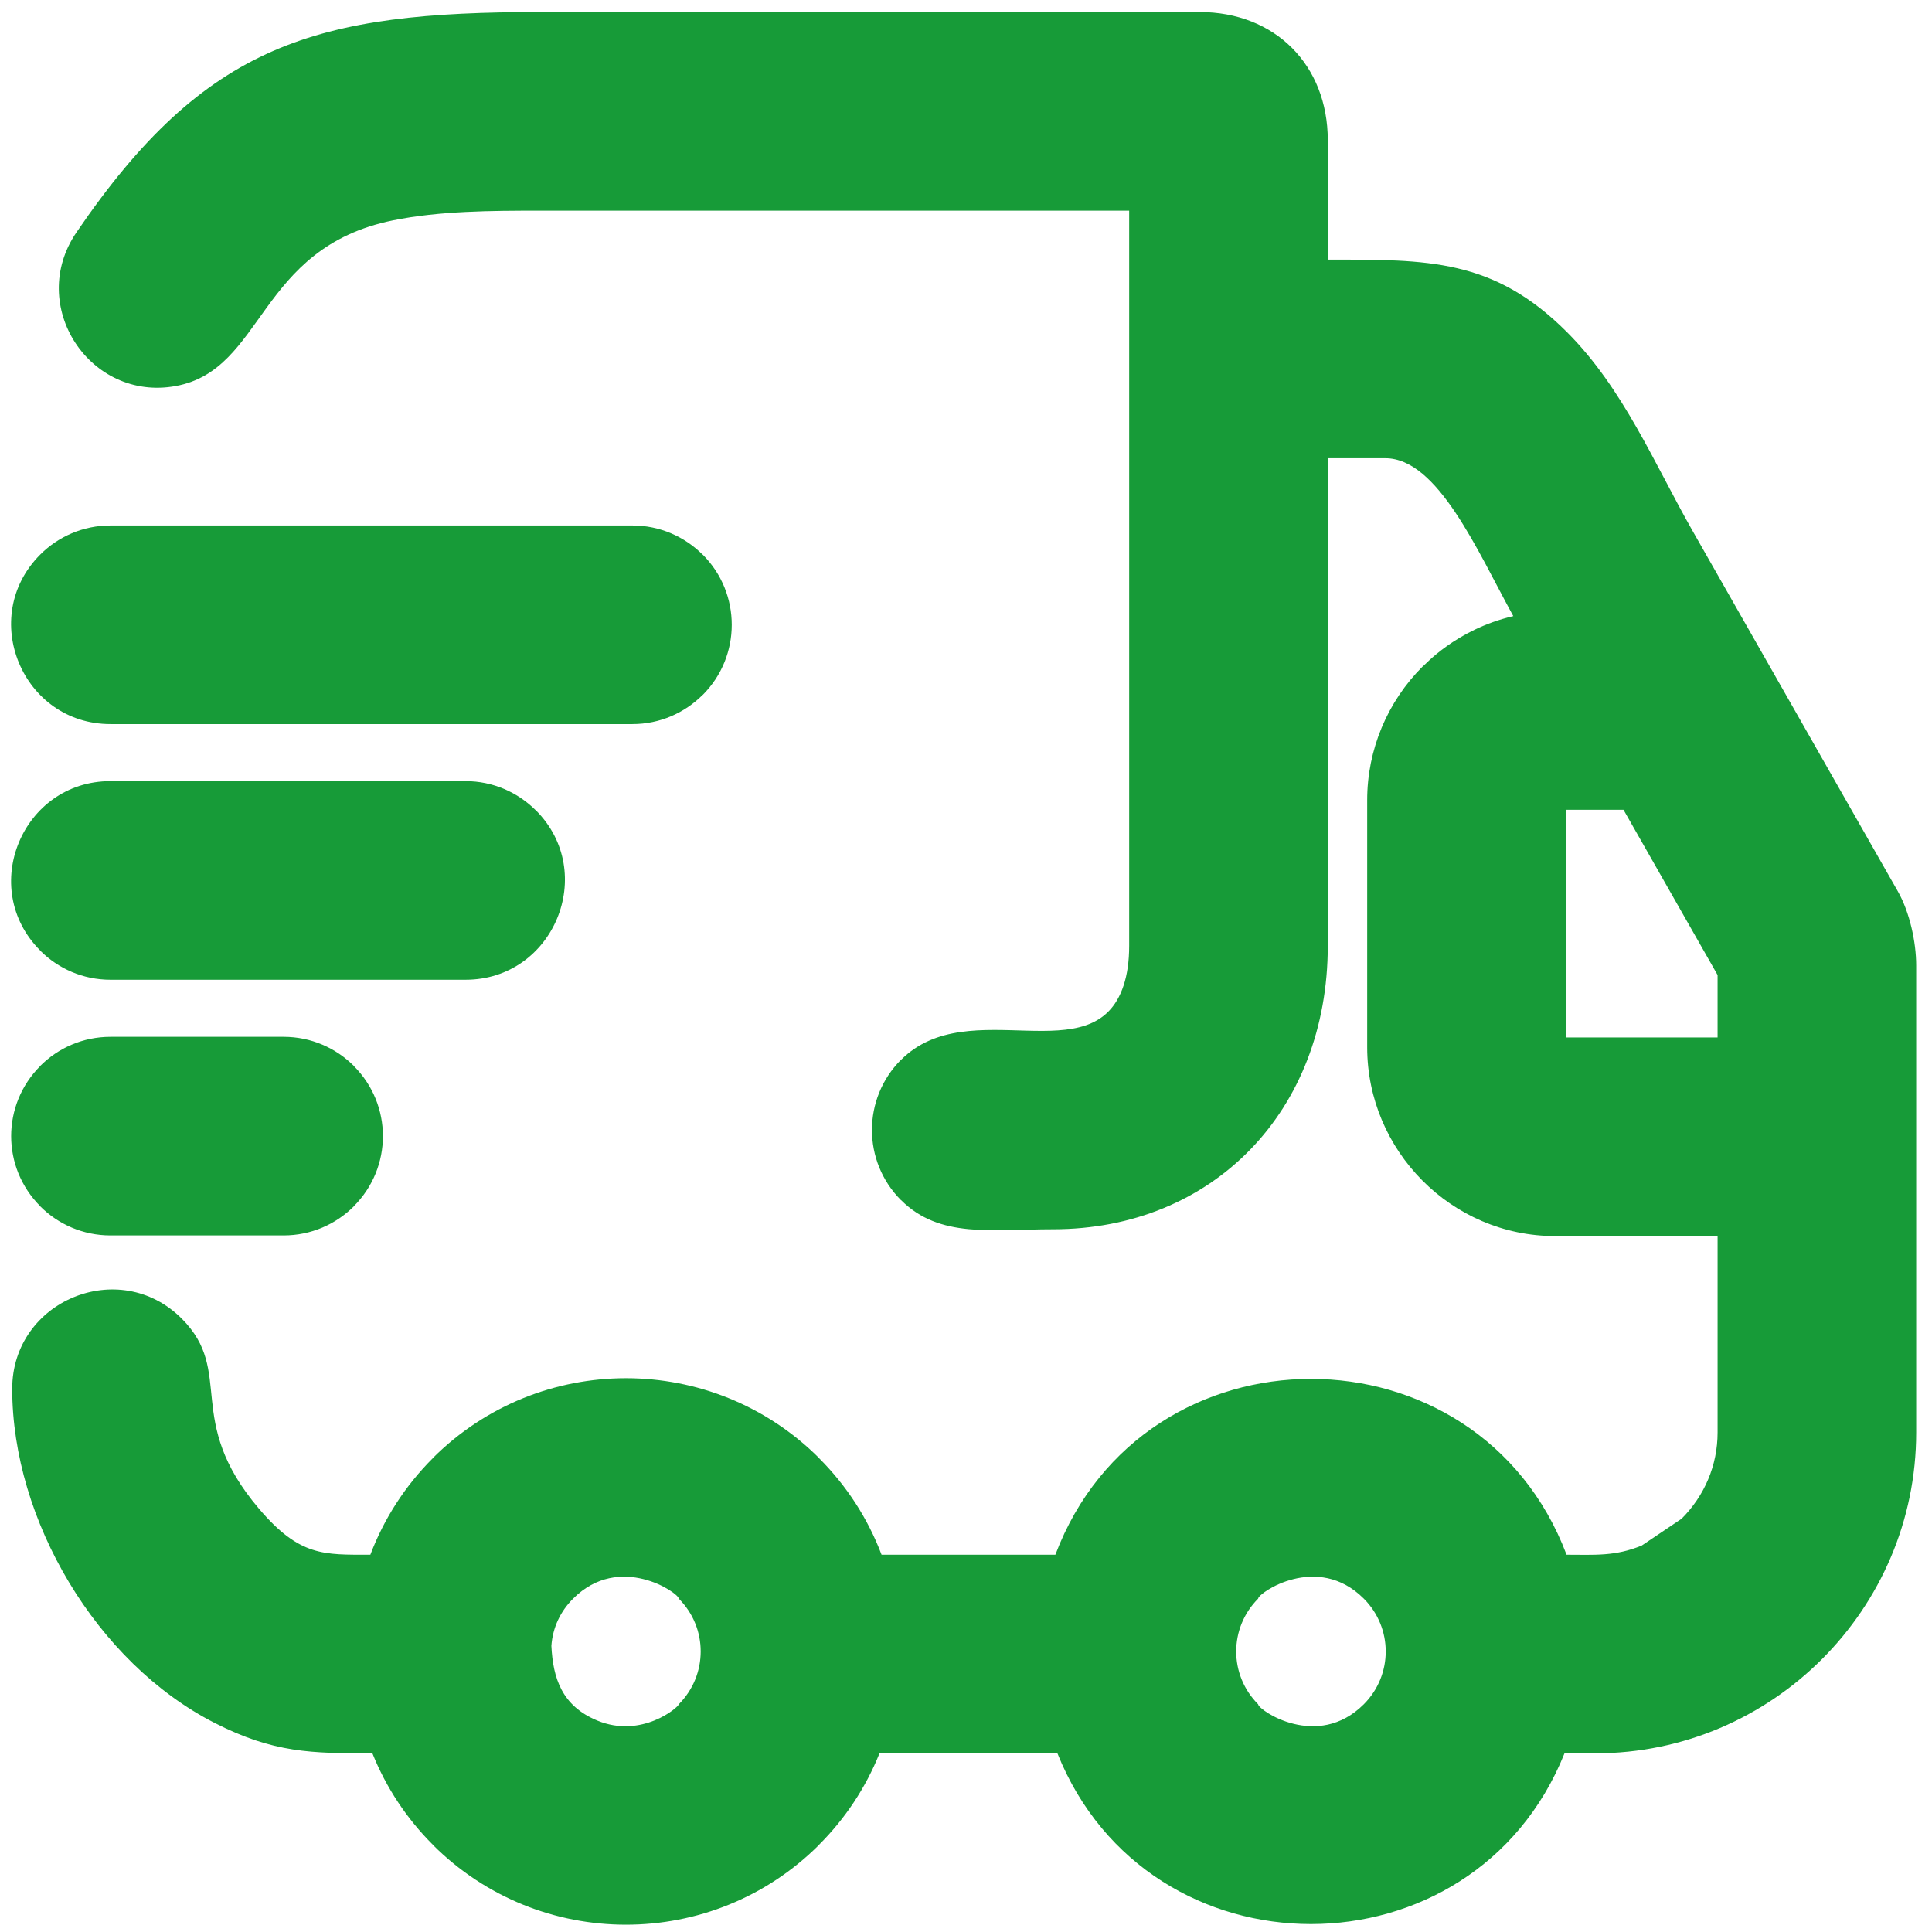
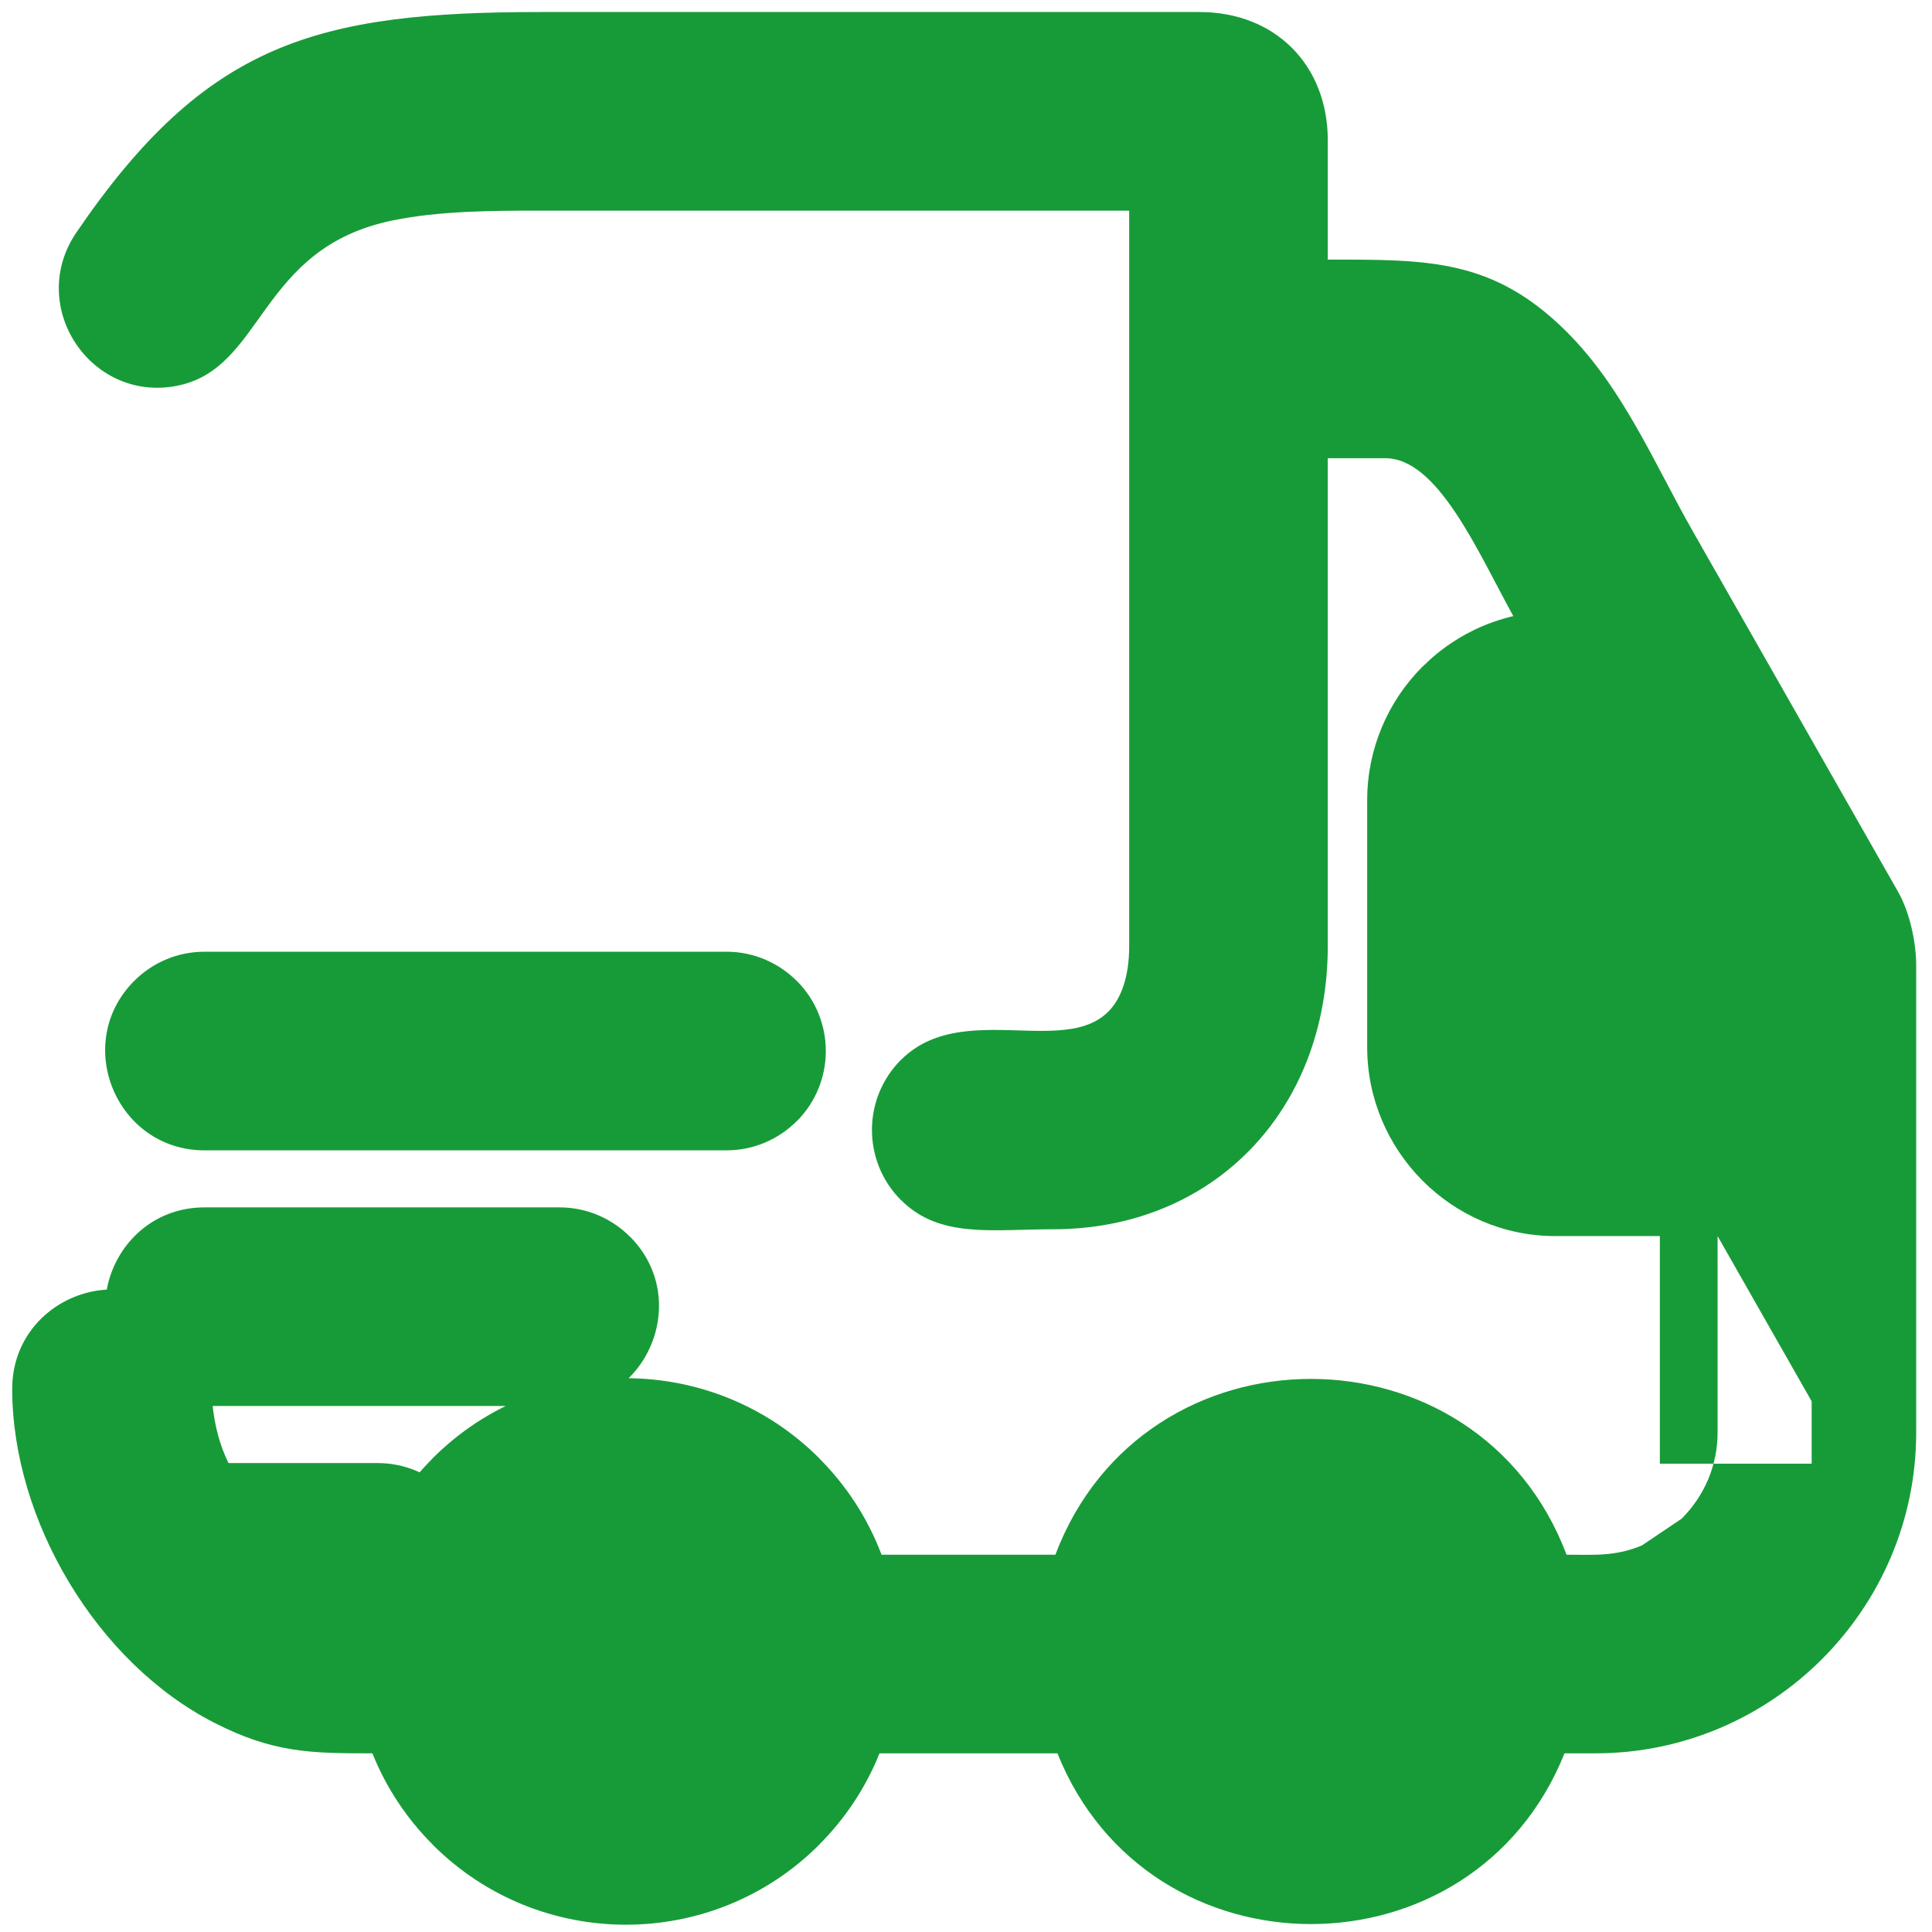
<svg xmlns="http://www.w3.org/2000/svg" xml:space="preserve" width="50mm" height="50mm" version="1.1" style="shape-rendering:geometricPrecision; text-rendering:geometricPrecision; image-rendering:optimizeQuality; fill-rule:evenodd; clip-rule:evenodd" viewBox="0 0 5000 5000">
  <defs>
    <style type="text/css">
   
    .fil0 {fill:#179B38;fill-rule:nonzero}
   
  </style>
  </defs>
  <g id="Layer_x0020_1">
-     <path class="fil0" d="M4445.09 3198.94l-420.35 0c-268.8,0 -486.46,-221.74 -486.46,-488.51l0 -640.16c0,-130.47 52.56,-254.49 143.28,-345.22l0.27 0c3.67,-1.51 84.04,-95.42 234.56,-130.59 -92.77,-168.49 -195.4,-408.59 -331.17,-408.59l-148.93 0 0 1261.84c0,427.89 -297.75,733.64 -711,733.64 -158.69,0 -293.51,24.25 -393.27,-75.43l-0.14 0.14c-100.38,-100.38 -100.38,-263.08 0,-363.46l0.14 0.14c176.66,-176.51 499.75,39.7 576.01,-192.81 9.14,-27.88 14.28,-61.82 14.28,-102.22l0 -1902.54 -1523.1 0c-128.6,0 -262.15,0.68 -382.29,25.15 -351.76,71.65 -331.35,386.48 -562.18,428.74 -222.59,40.76 -385.92,-208.44 -256.96,-397.58 334.97,-491.28 621.19,-570.35 1201.43,-570.35l1705.24 0c195.17,0 331.84,136.85 331.84,331.88l0 308.85c258.84,0 428.42,-2.89 618.62,187.22 146.44,146.37 226.19,340.53 326.57,516.72l530.31 931.34c30.5,53.56 47.3,131.14 47.3,191.29l0 1208.74c0,457.06 -373.31,830.44 -830.39,830.44l-79.75 0c-236.11,589.17 -1076.26,589.15 -1312.36,0l-460.44 0c-35.6,88.85 -88.71,168.87 -156.22,236.36l0.15 0.14c-276.01,276.03 -724.25,276.01 -1000.24,0l0.14 -0.14c-67.5,-67.49 -120.61,-147.51 -156.21,-236.36 -158.11,0 -255.52,-0.76 -408.39,-78.71 -305.68,-155.87 -523.79,-525.22 -523.79,-864.6 0,-228.14 277.15,-343.31 438.71,-181.73 138.34,138.35 3.92,261.81 200.06,492.08 105.33,123.67 167.05,118.95 288.1,118.95 35.55,-94.01 90.6,-178.75 161.52,-249.66l-0.14 -0.14c275.98,-275.99 724.26,-275.99 1000.24,0l-0.15 0.14c70.93,70.91 125.98,155.65 161.53,249.66l449.81 0c229.68,-606.97 1093.74,-606.41 1322.99,0 72.07,0 126.03,4.73 194.81,-23.93l102.88 -69.23c59.29,-59.3 93.14,-138.11 93.14,-223.27l0 -508.23zm-243.44 -1103.15l-149.38 0 0 589.11 392.82 0 0 -161.56 -243.44 -427.55zm-2774.68 2163.75c4.17,83.9 27.21,155.37 118.79,193.27 115.07,47.63 210.91,-34.98 210.91,-42.13 75.2,-75.2 76.02,-197.41 0,-273.43 0,-14.58 -153.21,-120.23 -273.43,0 -33.29,33.3 -52.88,75.12 -56.27,122.29zm2102.52 -122.29c-120.21,-120.23 -273.43,-14.58 -273.43,0 -75.69,75.7 -75.69,197.73 0,273.43 0,14.59 153.26,120.18 273.43,0 75.65,-75.66 75.65,-197.78 0,-273.43zm-3243.65 -2263.31c-228.12,0 -343.28,-277.18 -181.71,-438.75 46.5,-46.51 110.76,-75.29 181.71,-75.29l1350.94 0c70.7,0 134.92,28.83 181.56,75.43l0.15 -0.14c100.37,100.38 100.37,263.07 0,363.46l-0.15 -0.15c-46.64,46.61 -110.86,75.44 -181.56,75.44l-1350.94 0zm0 661.65c-70.95,0 -135.21,-28.78 -181.71,-75.28l0.14 -0.15c-162.09,-162.24 -45.92,-438.59 181.57,-438.59l919.02 0c70.7,0 134.93,28.83 181.58,75.43l0.14 -0.14c161.55,161.56 46.43,438.73 -181.72,438.73l-919.02 0zm0 661.68c-70.95,0 -135.21,-28.79 -181.71,-75.29l0.14 -0.14c-100.56,-100.65 -100.56,-262.5 0,-363.15l-0.14 -0.14c46.5,-46.5 110.76,-75.29 181.71,-75.29l448.16 0c70.95,0 135.21,28.79 181.71,75.29l-0.14 0.14c100.56,100.65 100.56,262.5 0,363.15l0.14 0.14c-46.5,46.5 -110.76,75.29 -181.71,75.29l-448.16 0z" />
+     <path class="fil0" d="M4445.09 3198.94l-420.35 0c-268.8,0 -486.46,-221.74 -486.46,-488.51l0 -640.16c0,-130.47 52.56,-254.49 143.28,-345.22l0.27 0c3.67,-1.51 84.04,-95.42 234.56,-130.59 -92.77,-168.49 -195.4,-408.59 -331.17,-408.59l-148.93 0 0 1261.84c0,427.89 -297.75,733.64 -711,733.64 -158.69,0 -293.51,24.25 -393.27,-75.43l-0.14 0.14c-100.38,-100.38 -100.38,-263.08 0,-363.46l0.14 0.14c176.66,-176.51 499.75,39.7 576.01,-192.81 9.14,-27.88 14.28,-61.82 14.28,-102.22l0 -1902.54 -1523.1 0c-128.6,0 -262.15,0.68 -382.29,25.15 -351.76,71.65 -331.35,386.48 -562.18,428.74 -222.59,40.76 -385.92,-208.44 -256.96,-397.58 334.97,-491.28 621.19,-570.35 1201.43,-570.35l1705.24 0c195.17,0 331.84,136.85 331.84,331.88l0 308.85c258.84,0 428.42,-2.89 618.62,187.22 146.44,146.37 226.19,340.53 326.57,516.72l530.31 931.34c30.5,53.56 47.3,131.14 47.3,191.29l0 1208.74c0,457.06 -373.31,830.44 -830.39,830.44l-79.75 0c-236.11,589.17 -1076.26,589.15 -1312.36,0l-460.44 0c-35.6,88.85 -88.71,168.87 -156.22,236.36l0.15 0.14c-276.01,276.03 -724.25,276.01 -1000.24,0l0.14 -0.14c-67.5,-67.49 -120.61,-147.51 -156.21,-236.36 -158.11,0 -255.52,-0.76 -408.39,-78.71 -305.68,-155.87 -523.79,-525.22 -523.79,-864.6 0,-228.14 277.15,-343.31 438.71,-181.73 138.34,138.35 3.92,261.81 200.06,492.08 105.33,123.67 167.05,118.95 288.1,118.95 35.55,-94.01 90.6,-178.75 161.52,-249.66l-0.14 -0.14c275.98,-275.99 724.26,-275.99 1000.24,0l-0.15 0.14c70.93,70.91 125.98,155.65 161.53,249.66l449.81 0c229.68,-606.97 1093.74,-606.41 1322.99,0 72.07,0 126.03,4.73 194.81,-23.93l102.88 -69.23c59.29,-59.3 93.14,-138.11 93.14,-223.27l0 -508.23zl-149.38 0 0 589.11 392.82 0 0 -161.56 -243.44 -427.55zm-2774.68 2163.75c4.17,83.9 27.21,155.37 118.79,193.27 115.07,47.63 210.91,-34.98 210.91,-42.13 75.2,-75.2 76.02,-197.41 0,-273.43 0,-14.58 -153.21,-120.23 -273.43,0 -33.29,33.3 -52.88,75.12 -56.27,122.29zm2102.52 -122.29c-120.21,-120.23 -273.43,-14.58 -273.43,0 -75.69,75.7 -75.69,197.73 0,273.43 0,14.59 153.26,120.18 273.43,0 75.65,-75.66 75.65,-197.78 0,-273.43zm-3243.65 -2263.31c-228.12,0 -343.28,-277.18 -181.71,-438.75 46.5,-46.51 110.76,-75.29 181.71,-75.29l1350.94 0c70.7,0 134.92,28.83 181.56,75.43l0.15 -0.14c100.37,100.38 100.37,263.07 0,363.46l-0.15 -0.15c-46.64,46.61 -110.86,75.44 -181.56,75.44l-1350.94 0zm0 661.65c-70.95,0 -135.21,-28.78 -181.71,-75.28l0.14 -0.15c-162.09,-162.24 -45.92,-438.59 181.57,-438.59l919.02 0c70.7,0 134.93,28.83 181.58,75.43l0.14 -0.14c161.55,161.56 46.43,438.73 -181.72,438.73l-919.02 0zm0 661.68c-70.95,0 -135.21,-28.79 -181.71,-75.29l0.14 -0.14c-100.56,-100.65 -100.56,-262.5 0,-363.15l-0.14 -0.14c46.5,-46.5 110.76,-75.29 181.71,-75.29l448.16 0c70.95,0 135.21,28.79 181.71,75.29l-0.14 0.14c100.56,100.65 100.56,262.5 0,363.15l0.14 0.14c-46.5,46.5 -110.76,75.29 -181.71,75.29l-448.16 0z" />
  </g>
</svg>